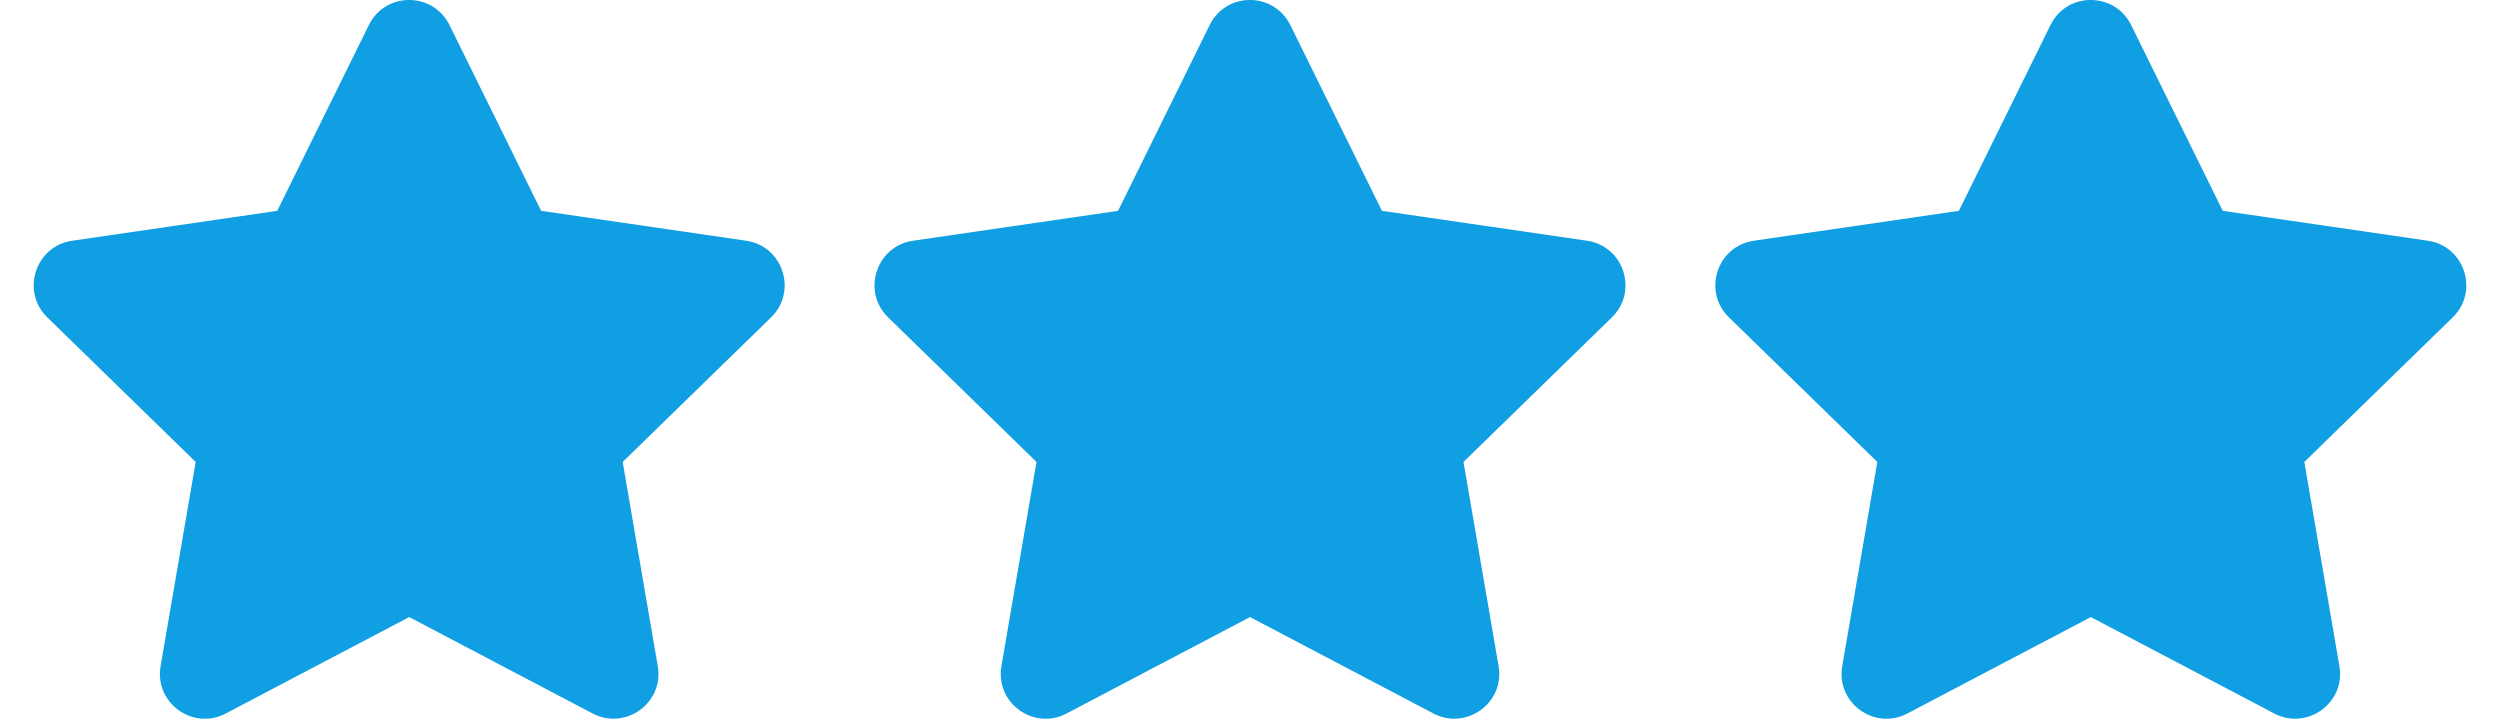
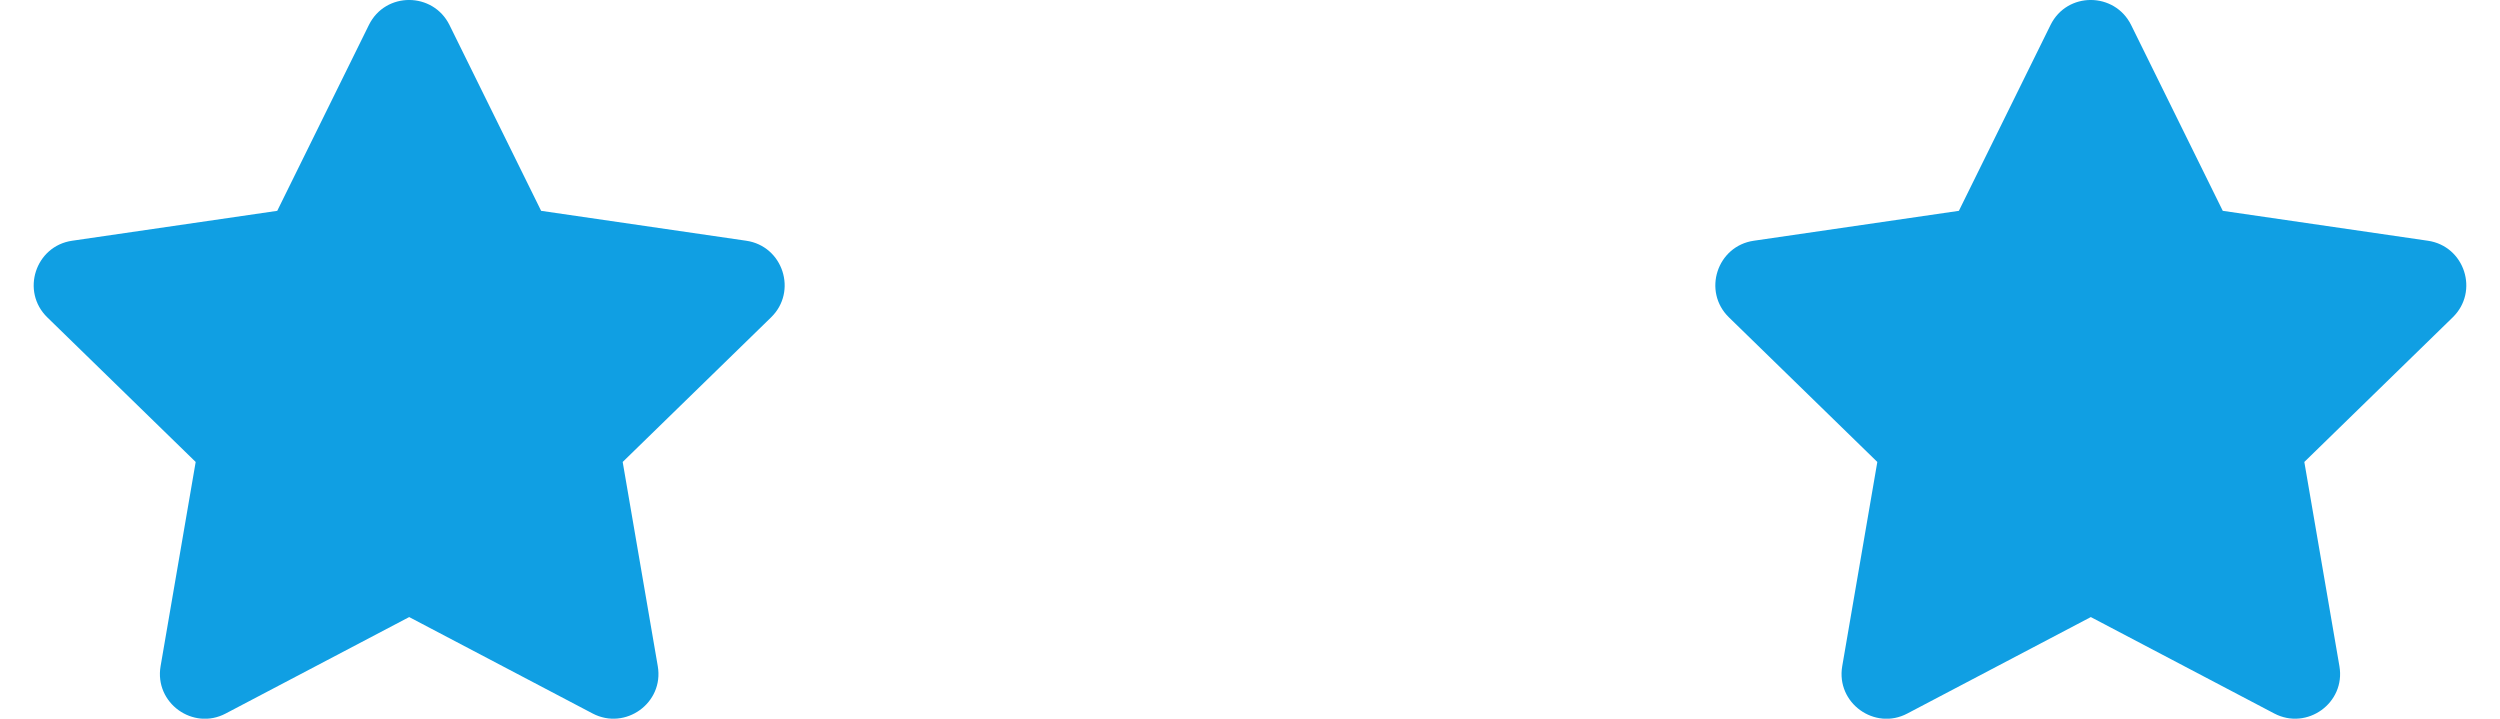
<svg xmlns="http://www.w3.org/2000/svg" version="1.1" id="Ebene_1" focusable="false" x="0px" y="0px" viewBox="0 0 1781 512" style="enable-background:new 0 0 1781 512;" xml:space="preserve">
  <style type="text/css">
	.st0{fill:#109FE3;}
</style>
  <g>
    <path class="st0" d="M262.8,17.8l-65.3,132.4L51.4,171.5c-26.2,3.8-36.7,36.1-17.7,54.6l105.7,103l-25,145.5   c-4.5,26.3,23.2,46,46.4,33.7l130.7-68.7l130.7,68.7c23.2,12.2,50.9-7.4,46.4-33.7l-25-145.5l105.7-103c19-18.5,8.5-50.8-17.7-54.6   l-146.1-21.3L320.2,17.8C308.5-5.8,274.6-6.1,262.8,17.8L262.8,17.8z" />
-     <path class="st0" d="M861.8,17.8l-65.3,132.4l-146.1,21.3c-26.2,3.8-36.7,36.1-17.7,54.6l105.7,103l-25,145.5   c-4.5,26.3,23.2,46,46.4,33.7l130.7-68.7l130.7,68.7c23.2,12.2,50.9-7.4,46.4-33.7l-25-145.5l105.7-103c19-18.5,8.5-50.8-17.7-54.6   l-146.1-21.3L919.2,17.8C907.5-5.8,873.6-6.1,861.8,17.8L861.8,17.8z" />
    <path class="st0" d="M1460.8,17.8l-65.3,132.4l-146.1,21.3c-26.2,3.8-36.7,36.1-17.7,54.6l105.7,103l-25,145.5   c-4.5,26.3,23.2,46,46.4,33.7l130.7-68.7l130.7,68.7c23.2,12.2,50.9-7.4,46.4-33.7l-25-145.5l105.7-103c19-18.5,8.5-50.8-17.7-54.6   l-146.1-21.3l-65.3-132.4C1506.5-5.8,1472.6-6.1,1460.8,17.8L1460.8,17.8z" />
  </g>
</svg>